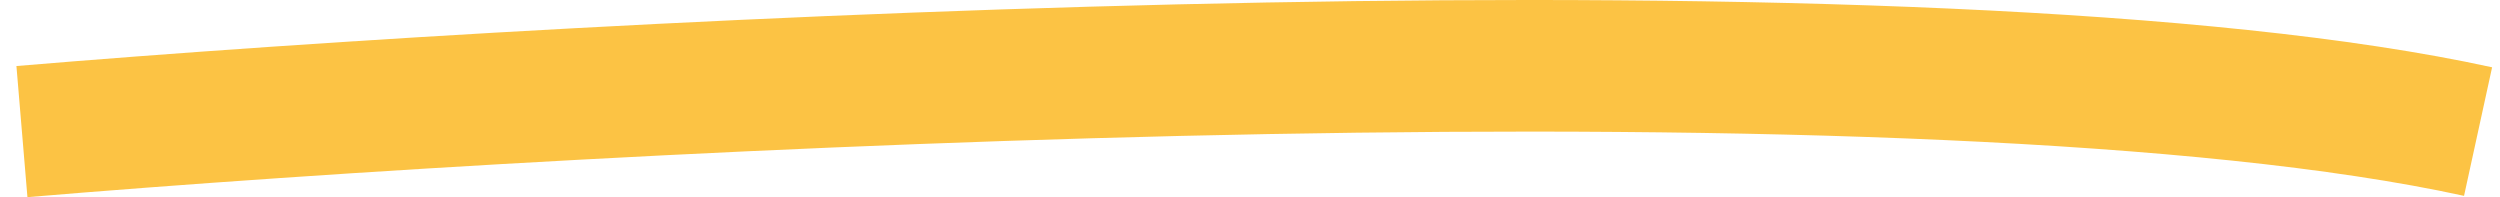
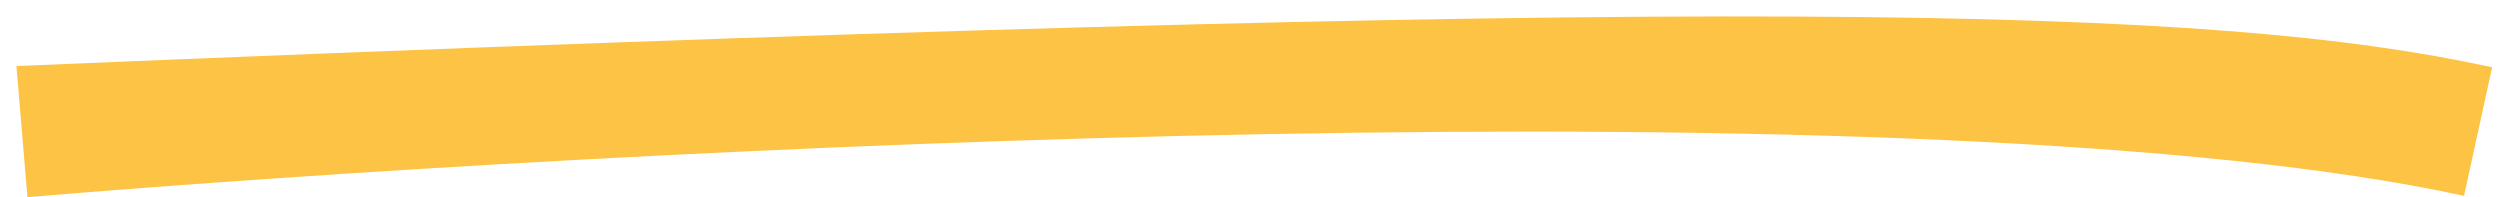
<svg xmlns="http://www.w3.org/2000/svg" width="114" height="9" viewBox="0 0 114 9" fill="none">
-   <path fill-rule="evenodd" clip-rule="evenodd" d="M57.843 6.113C36.4 6.508 14.683 7.862 1.251 8.99L0.749 3.011C14.287 1.874 36.136 0.512 57.733 0.114C79.223 -0.281 100.815 0.267 113.64 3.069L112.36 8.931C100.315 6.3 79.392 5.717 57.843 6.113Z" fill="#FCC344" />
+   <path fill-rule="evenodd" clip-rule="evenodd" d="M57.843 6.113C36.4 6.508 14.683 7.862 1.251 8.99L0.749 3.011C79.223 -0.281 100.815 0.267 113.64 3.069L112.36 8.931C100.315 6.3 79.392 5.717 57.843 6.113Z" fill="#FCC344" />
</svg>